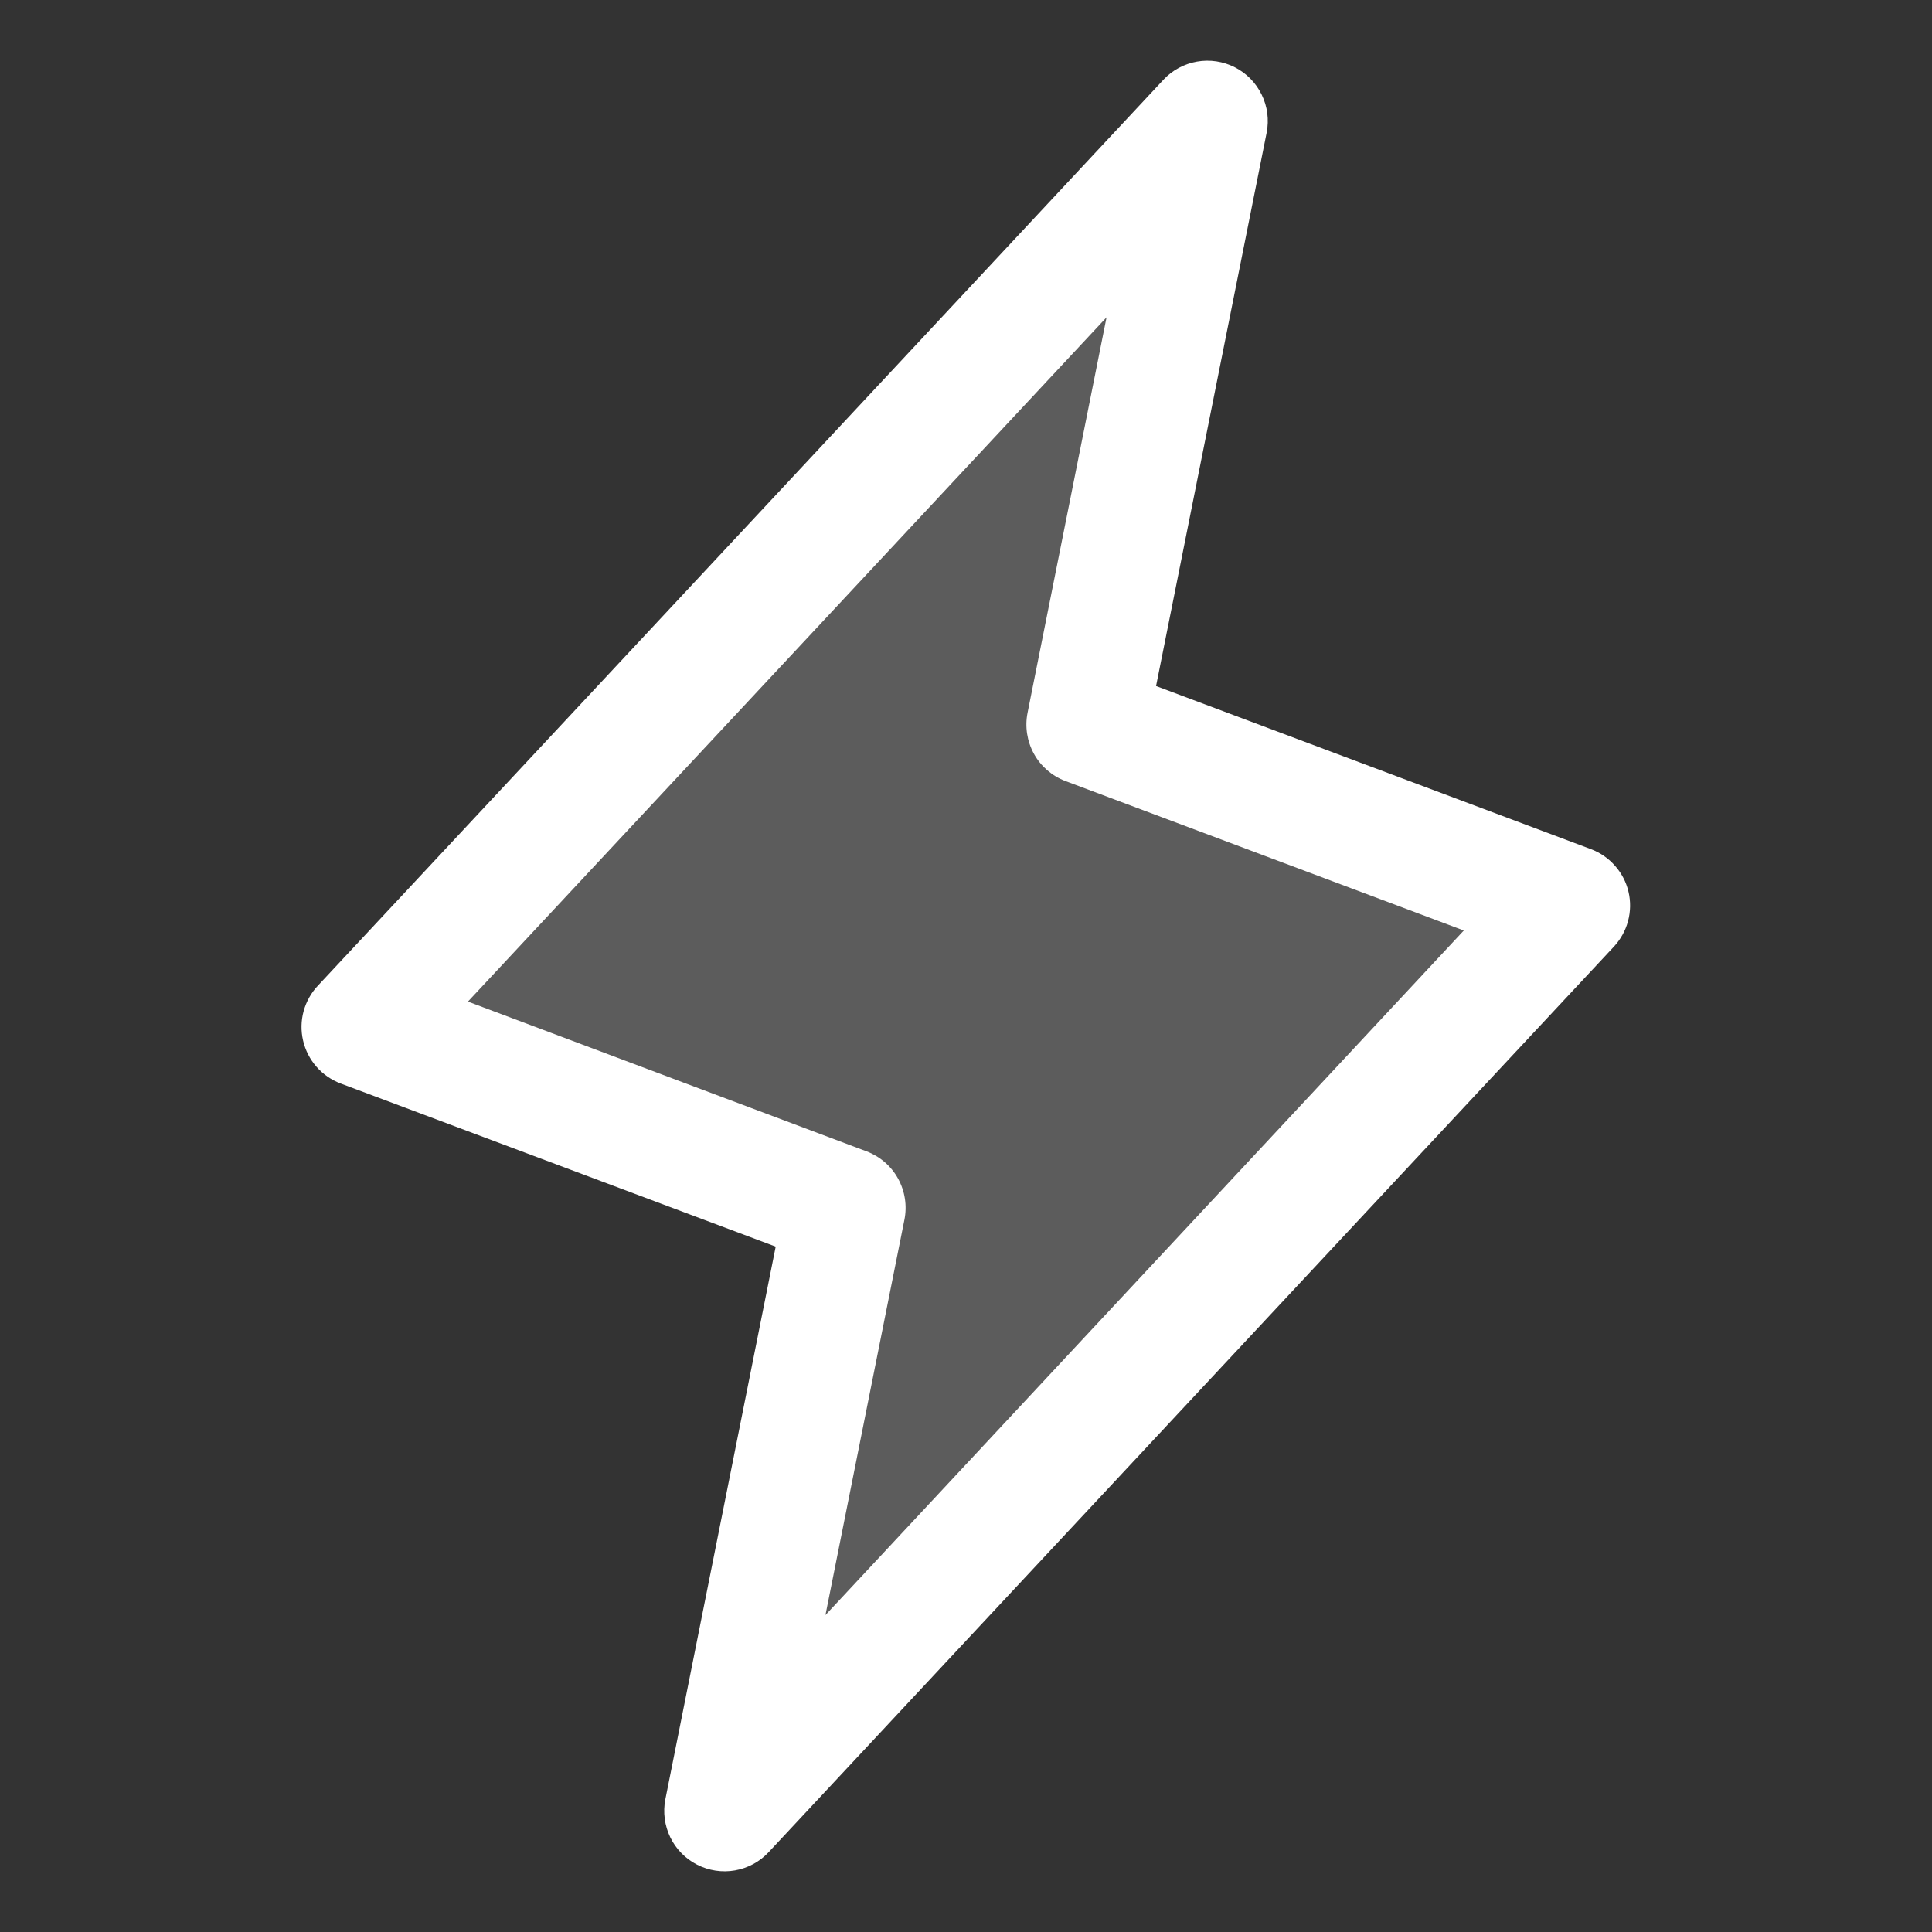
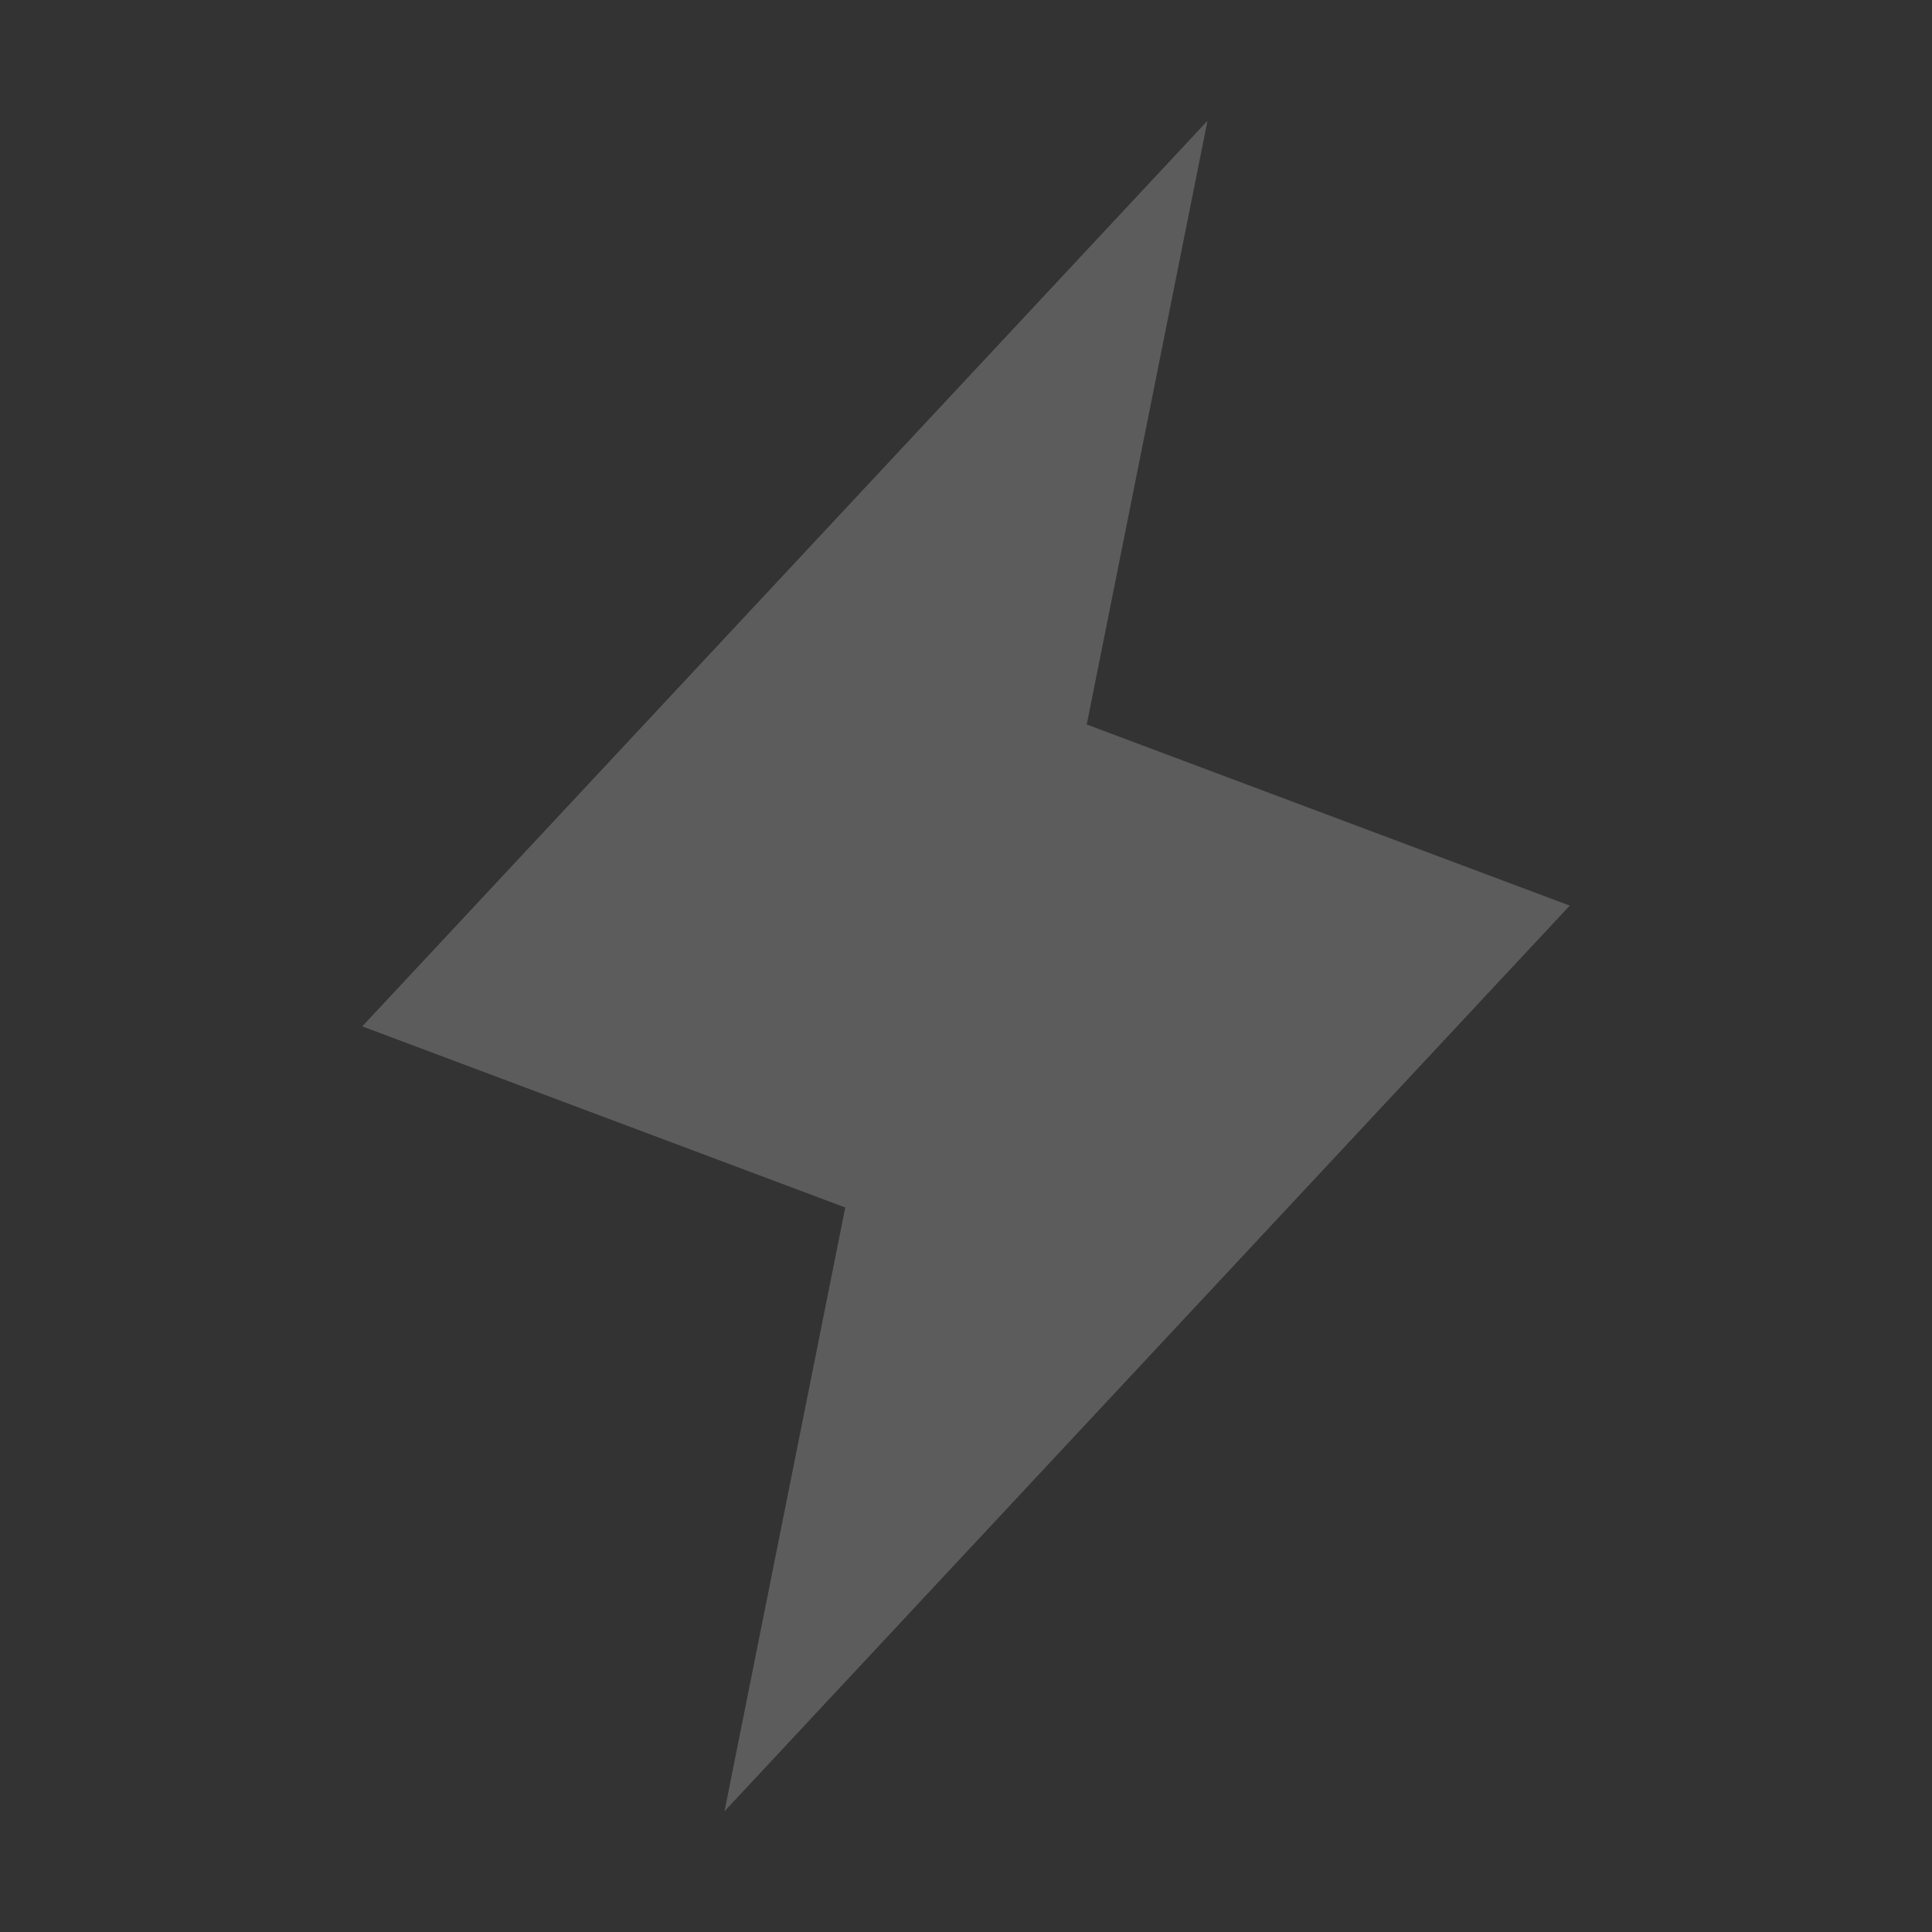
<svg xmlns="http://www.w3.org/2000/svg" width="24" height="24" viewBox="0 0 24 24" fill="none">
  <rect x="0" y="0" width="24" height="24" fill="#333333" stroke="none" />
  <path opacity="0.2" d="M9 22.5L10.5 15L4.5 12.75L15 1.5L13.5 9L19.5 11.25L9 22.5Z" fill="white" />
-   <path d="M20.23 11.079C20.202 10.958 20.144 10.847 20.062 10.755C19.981 10.662 19.877 10.591 19.762 10.548L14.361 8.522L15.735 1.647C15.766 1.488 15.745 1.322 15.673 1.176C15.602 1.029 15.485 0.91 15.34 0.836C15.195 0.762 15.03 0.737 14.87 0.765C14.71 0.793 14.563 0.872 14.452 0.991L3.952 12.241C3.866 12.331 3.805 12.441 3.772 12.56C3.739 12.68 3.737 12.805 3.765 12.926C3.793 13.047 3.85 13.159 3.932 13.252C4.013 13.345 4.117 13.416 4.233 13.46L9.636 15.486L8.265 22.353C8.234 22.513 8.256 22.678 8.327 22.825C8.398 22.971 8.515 23.09 8.66 23.164C8.805 23.238 8.97 23.263 9.13 23.235C9.29 23.207 9.437 23.128 9.548 23.009L20.049 11.759C20.132 11.669 20.193 11.56 20.224 11.442C20.256 11.323 20.258 11.198 20.23 11.079ZM10.254 20.063L11.235 15.152C11.27 14.978 11.242 14.797 11.156 14.641C11.071 14.486 10.932 14.366 10.766 14.303L5.813 12.442L13.746 3.942L12.765 8.853C12.73 9.027 12.758 9.208 12.844 9.364C12.929 9.519 13.068 9.639 13.234 9.702L18.184 11.559L10.254 20.063Z" fill="white" />
</svg>